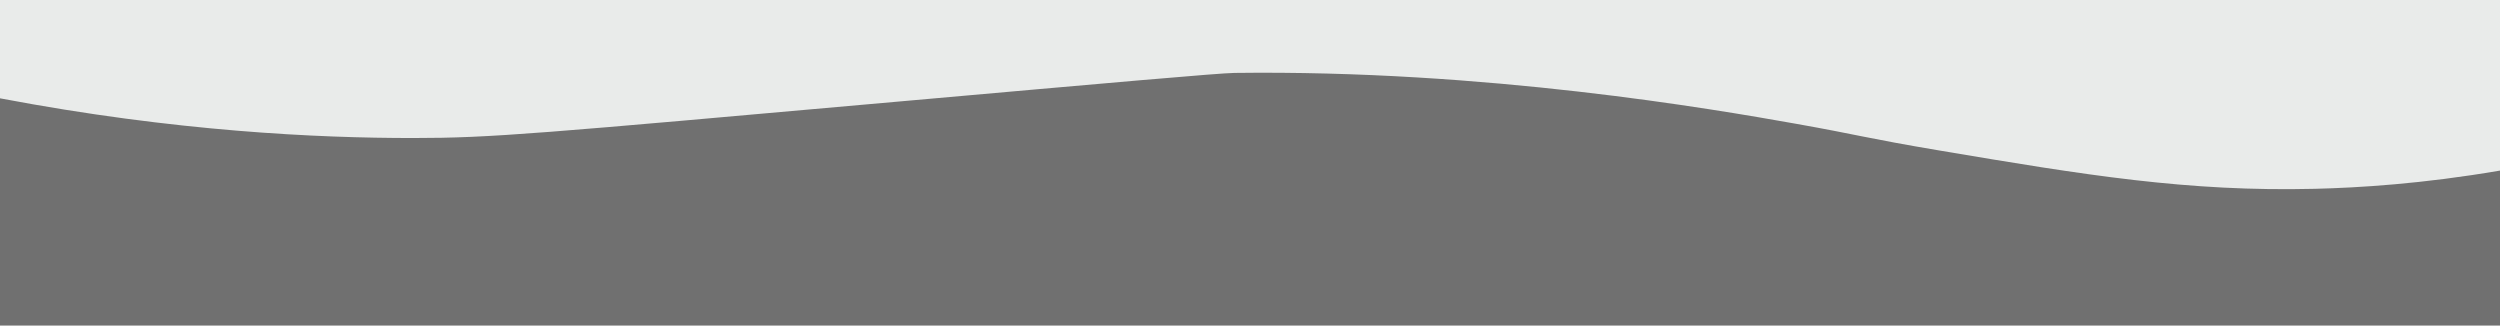
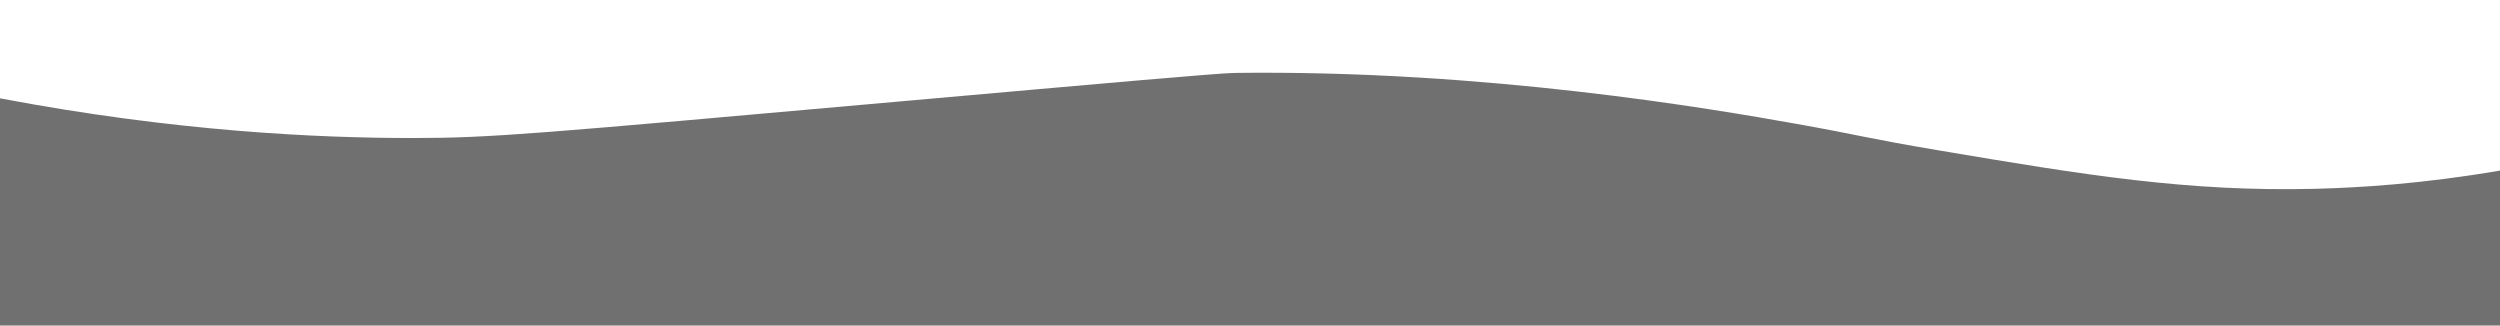
<svg xmlns="http://www.w3.org/2000/svg" id="Ebene_2" viewBox="0 0 3840 500">
  <defs>
    <style>.cls-1{fill:#e9ebea;}.cls-2{fill:#707070;}</style>
  </defs>
-   <rect class="cls-1" width="3840" height="500" />
  <path class="cls-2" d="m0,151c270.27,51.26,488.79,60.97,634,61,122.02.03,191.93-6.78,746-56,327.88-29.12,492.3-43.69,516-44,386.21-5,734.39,55.34,862,78,96.73,17.18,107.37,22,220,41,225.11,37.98,382.71,63.8,578,59,66.09-1.63,164.31-7.44,284-28v238H0V151Z" />
</svg>